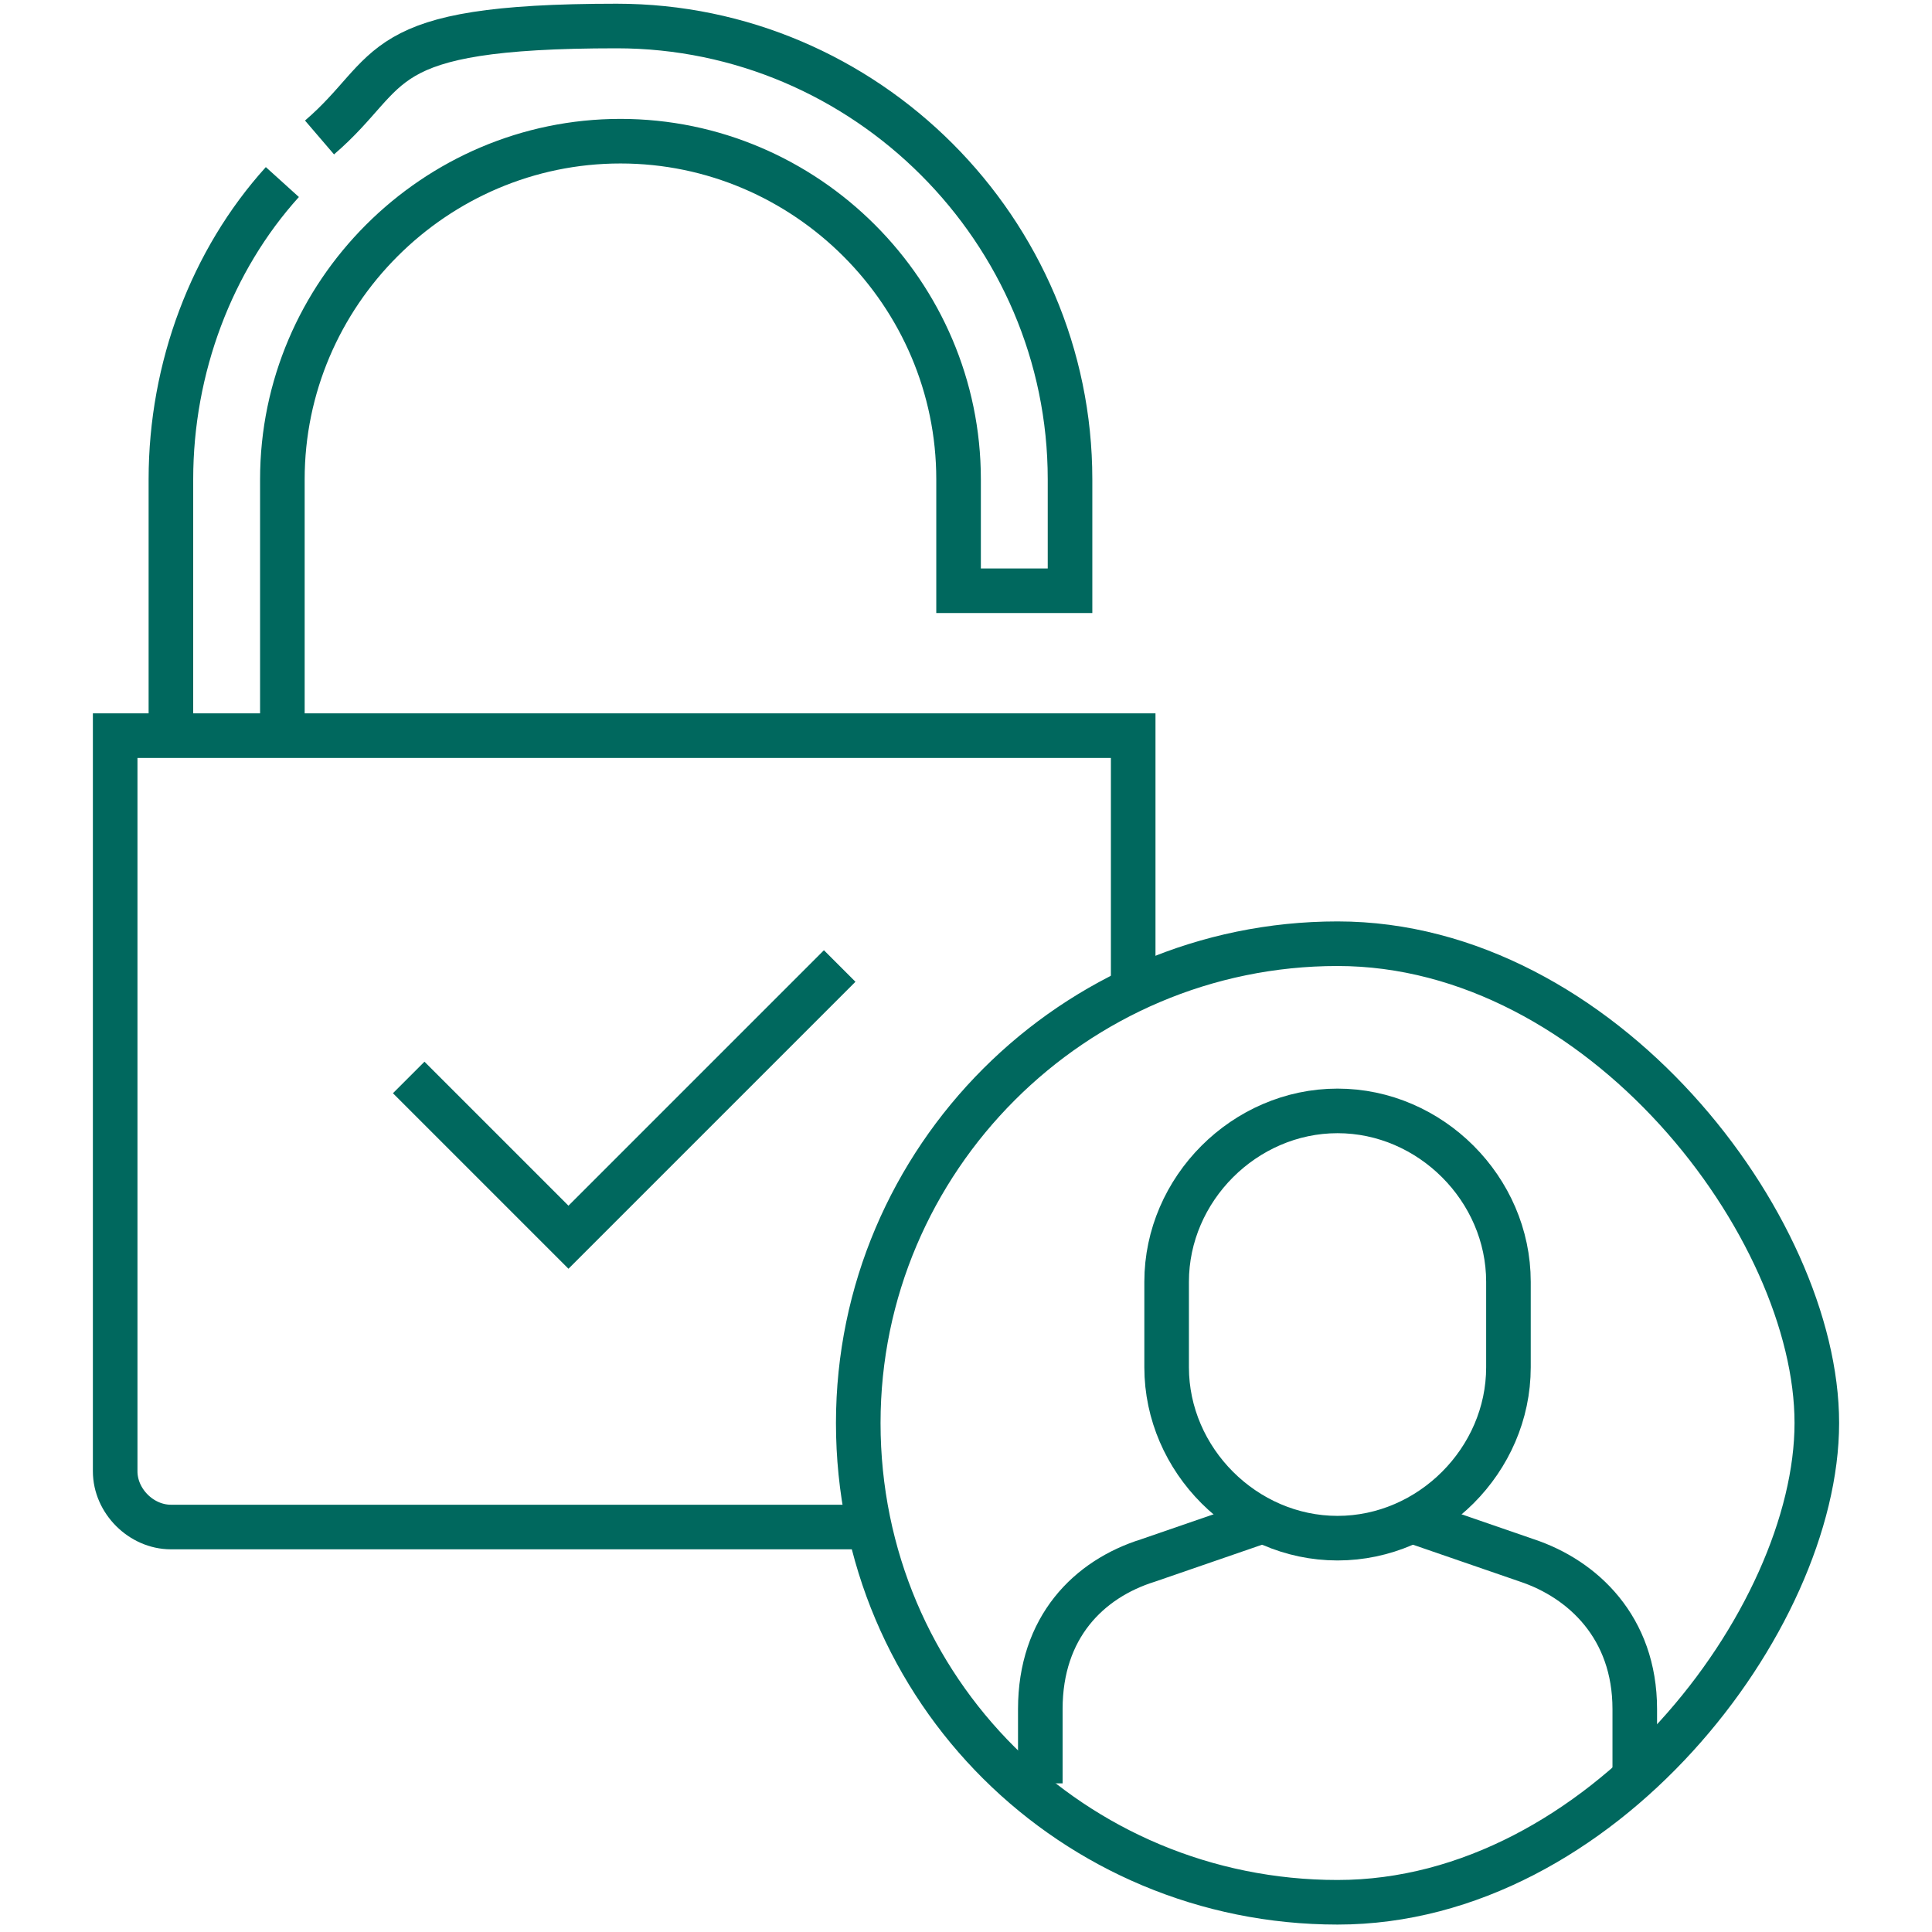
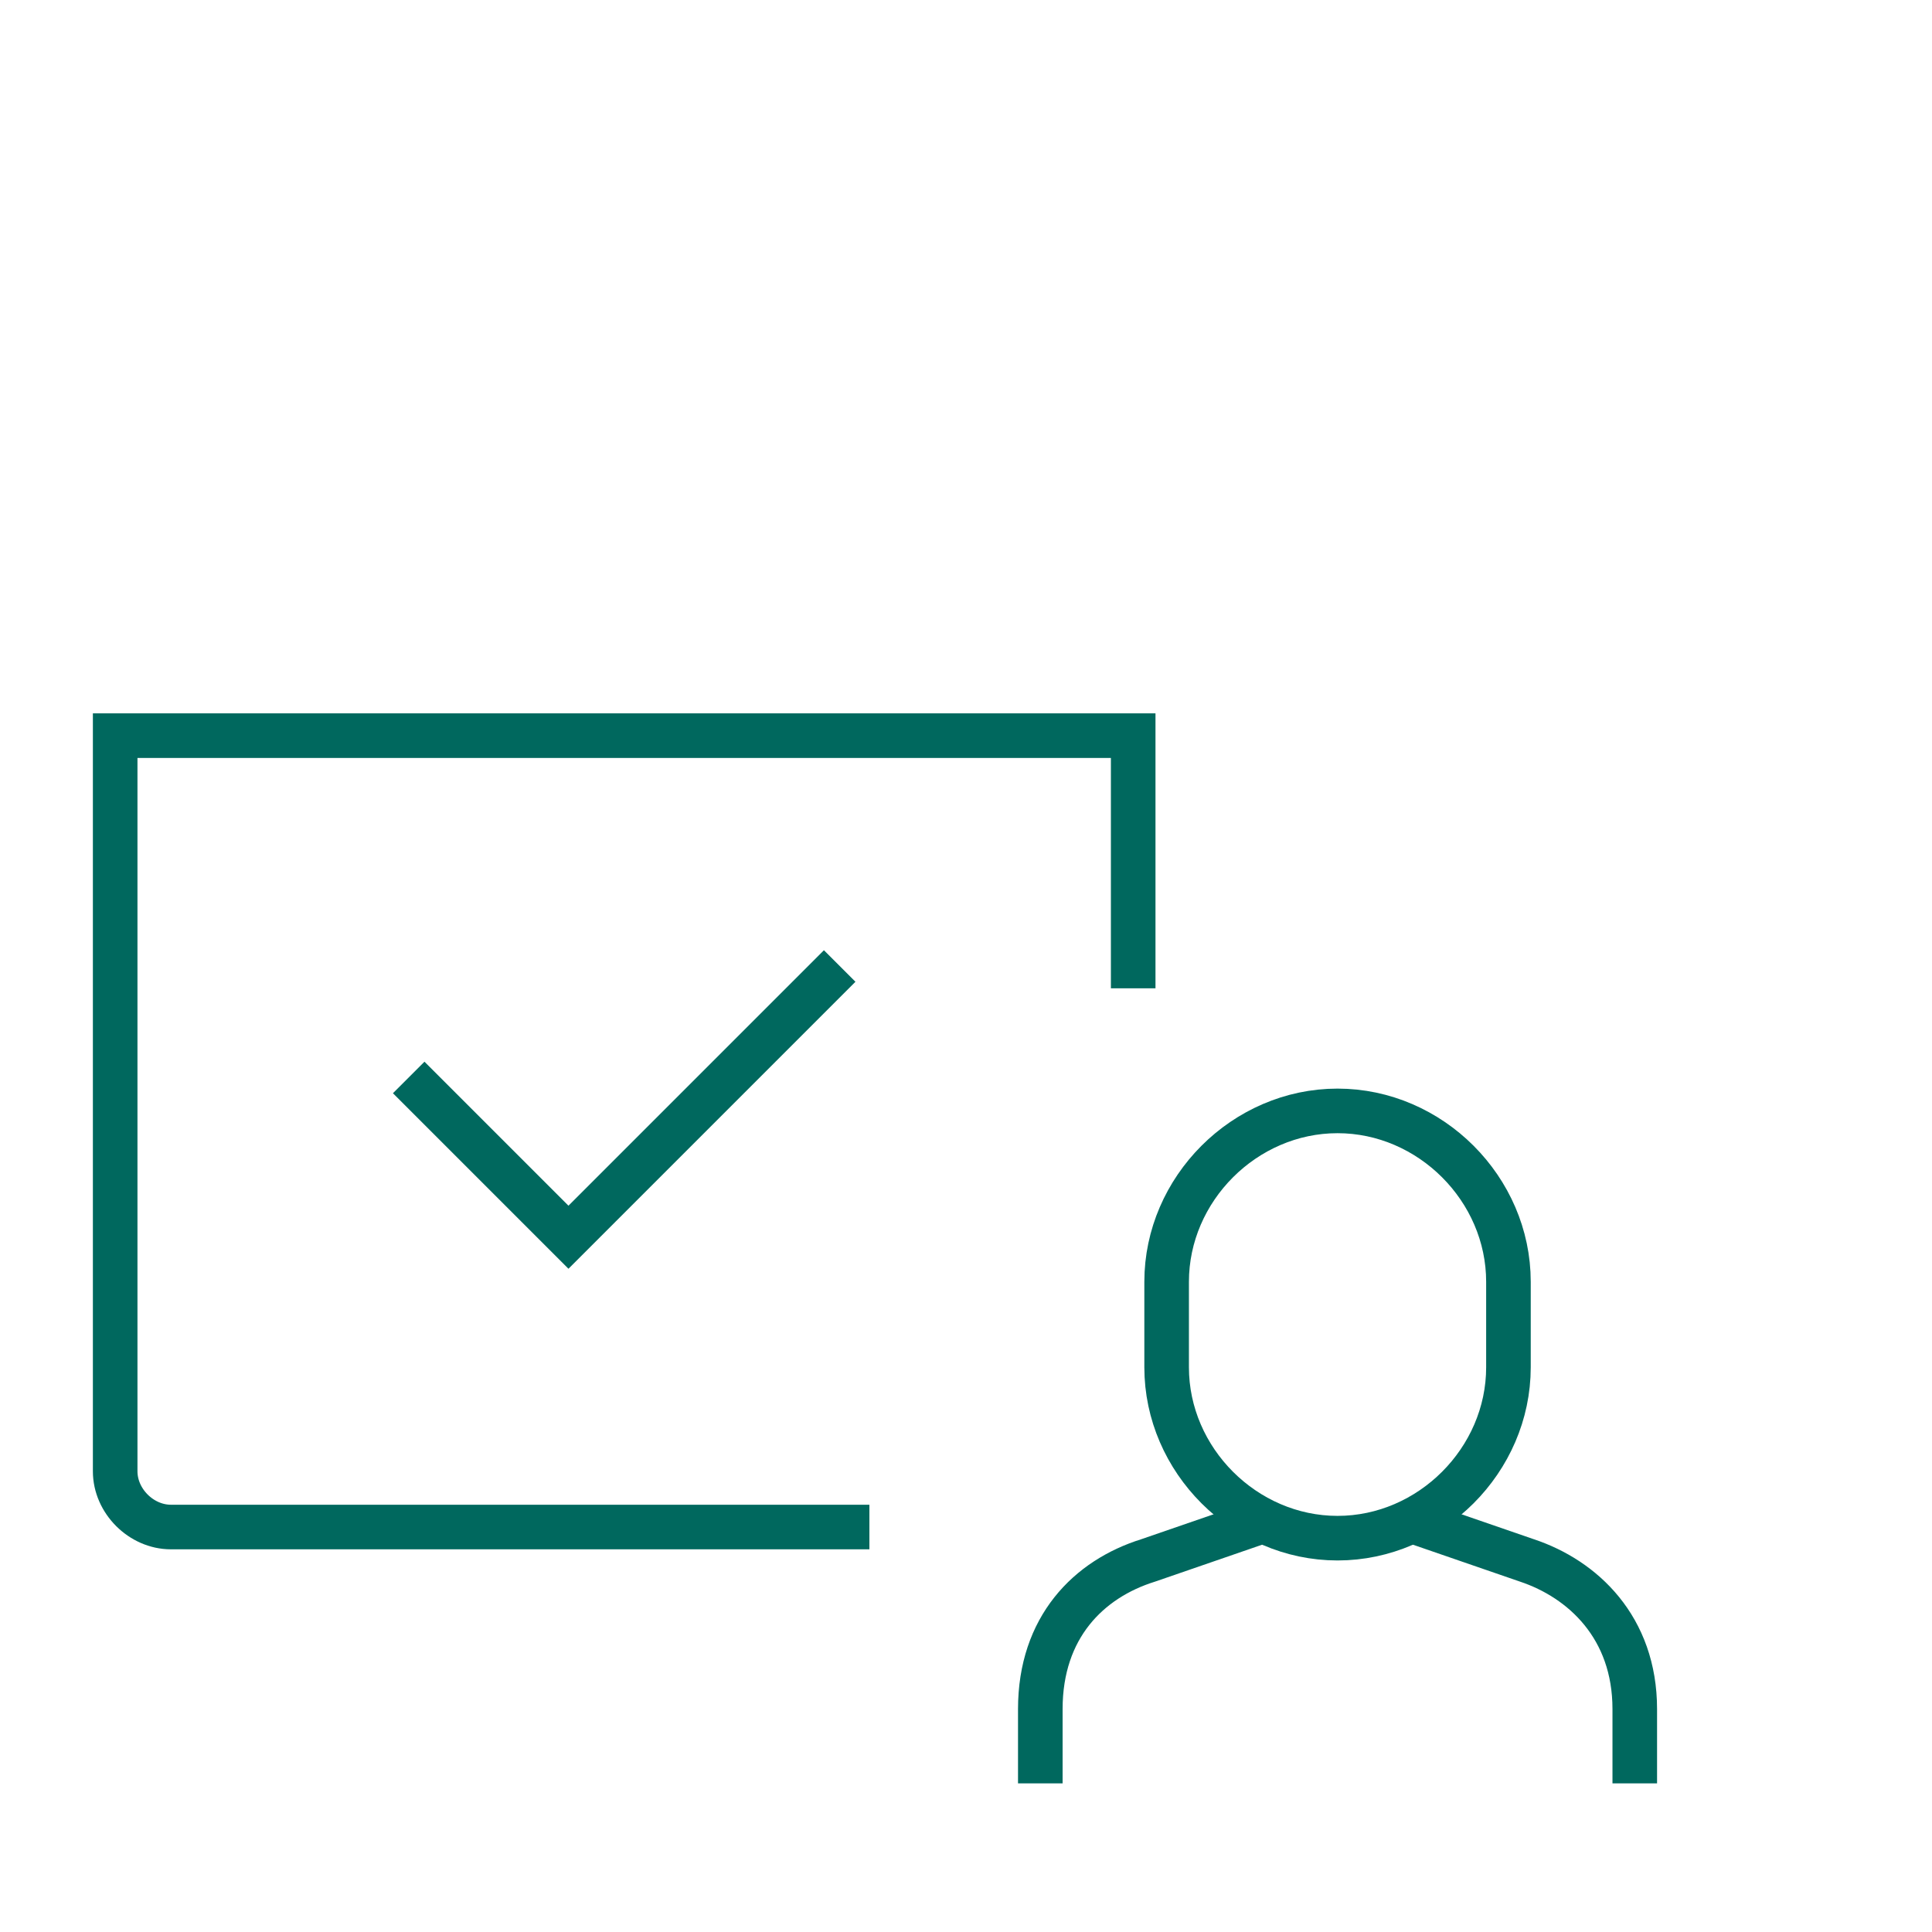
<svg xmlns="http://www.w3.org/2000/svg" id="Layer_1" data-name="Layer 1" version="1.1" viewBox="0 0 52 52">
  <defs>
    <style> .cls-1 { fill: none; stroke: #00685e; stroke-miterlimit: 22.9; stroke-width: 1.2px; } </style>
  </defs>
  <path class="cls-1" d="M23.4,41.1H4.6c-.8,0-1.5-.7-1.5-1.5v-19.8h27.4v6.8" />
-   <path class="cls-1" d="M7.6,19.8v-6.9c0-5,4.1-9.1,9.1-9.1s9.1,4.1,9.1,9.1v3h3v-3c0-6.7-5.5-12.2-12.2-12.2s-5.9,1.2-8,3M7.6,4.9c-1.9,2.1-3,5-3,8v6.9" />
  <path class="cls-1" d="M22.6,26l-7.3,7.3-4.3-4.3" />
  <path class="cls-1" d="M36,29.9c2.5,0,4.6,2.1,4.6,4.6v2.3c0,2.5-2.1,4.6-4.6,4.6s-4.6-2.1-4.6-4.6v-2.3c0-2.5,2.1-4.6,4.6-4.6Z" />
-   <path class="cls-1" d="M23.1,38.3c0,7.2,5.8,12.9,12.9,12.9s12.9-7.6,12.9-12.9-5.8-12.9-12.9-12.9-12.9,5.8-12.9,12.9Z" />
  <path class="cls-1" d="M33.8,41l-2.9,1c-1.6.5-2.9,1.8-2.9,4v2M44,48v-2c0-2.2-1.4-3.5-2.9-4l-2.9-1" />
</svg>